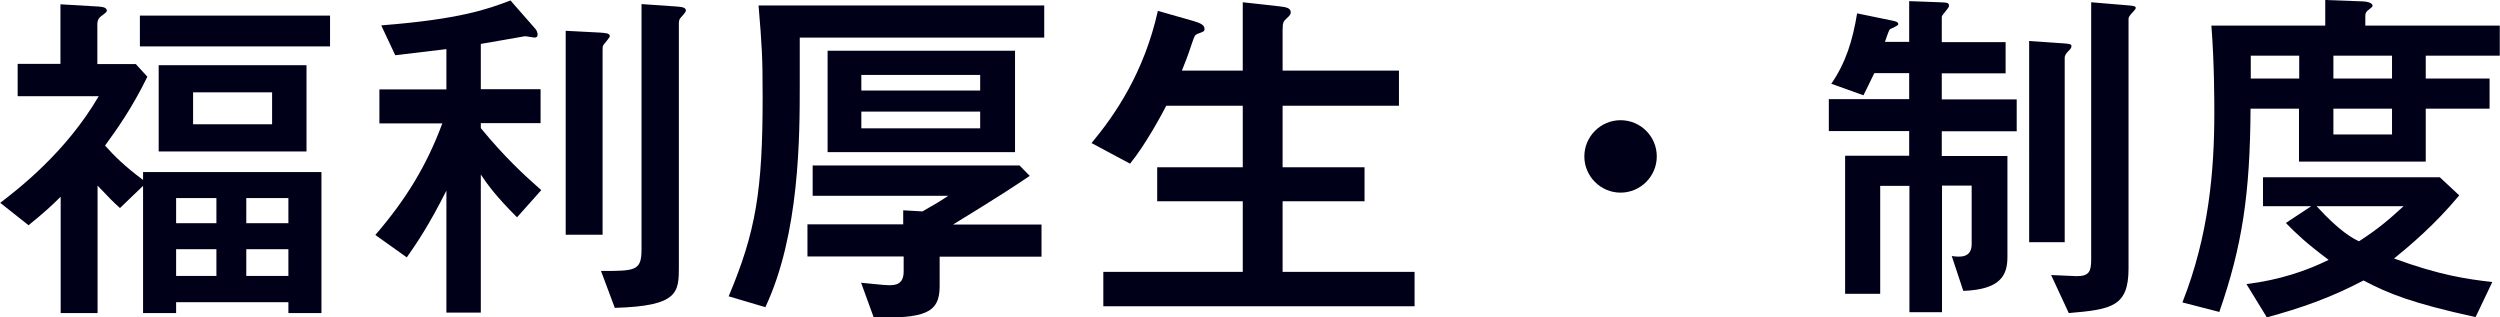
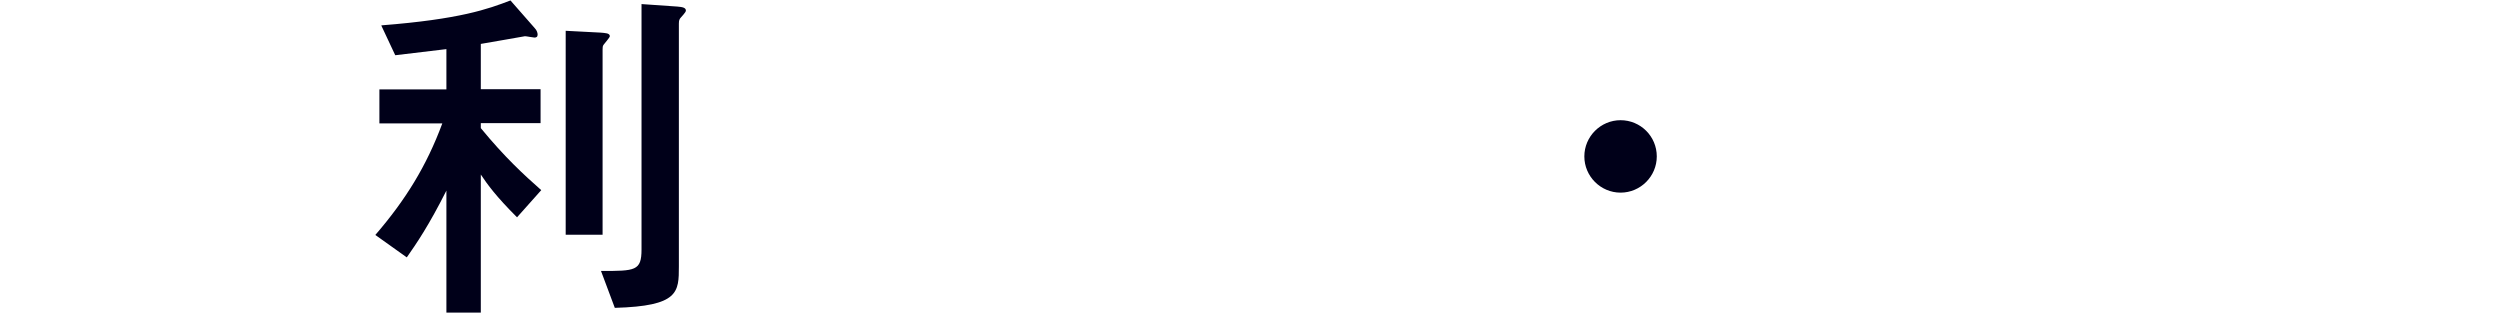
<svg xmlns="http://www.w3.org/2000/svg" id="uuid-b7051949-a251-42fe-8166-885b8069cfac" data-name="レイヤー 2" viewBox="0 0 110.44 14.02">
  <g id="uuid-98b40f43-4bf1-4cd0-b310-f456b2a5811f" data-name="Layout">
    <g>
-       <path d="M5.3,9.19c-.27-.24-.46-.43-.99-.99v5.63h-1.63v-5.14c-.38.38-.75.72-1.42,1.26l-1.25-.99c.77-.59,2.9-2.22,4.35-4.71H.78v-1.43h1.89V.19l1.7.1c.16.02.35.03.35.19,0,.08-.29.24-.34.32-.1.13-.08.29-.08.46v1.57h1.7l.51.56c-.69,1.41-1.36,2.34-1.87,3.04.4.45.85.9,1.68,1.52v-.35h7.88v6.23h-1.46v-.48h-4.96v.48h-1.46v-5.62l-1.02.98ZM6.18,2.05V.69h8.4v1.36H6.18ZM7.01,6.69v-3.81h6.53v3.81h-6.53ZM9.56,8.75h-1.78v1.11h1.78v-1.11ZM9.56,11.01h-1.78v1.18h1.78v-1.18ZM12.02,4.08h-3.49v1.41h3.49v-1.41ZM12.74,8.75h-1.86v1.11h1.86v-1.11ZM12.74,11.01h-1.86v1.18h1.86v-1.18Z" fill="#000019" />
      <path d="M16.85,1.12c3.47-.27,4.71-.72,5.7-1.1l1.07,1.22c.1.1.13.22.13.29,0,.1-.06.13-.14.13-.06,0-.35-.06-.42-.06-.03,0-1.44.26-1.95.34v2h2.64v1.5h-2.64v.22c1.06,1.29,1.9,2.06,2.67,2.74l-1.07,1.2c-.93-.93-1.3-1.44-1.6-1.89v6.1h-1.52v-5.39c-.78,1.55-1.33,2.35-1.75,2.95l-1.39-.99c1.33-1.54,2.26-3.04,2.96-4.93h-2.78v-1.5h2.96v-1.78c-.53.06-1.87.22-2.26.27l-.61-1.3ZM24.98,1.36l1.54.08c.22.02.42.02.42.16,0,.06-.24.32-.27.37-.05.06-.05.13-.05.22v8.18h-1.63V1.36ZM26.56,11.97c1.5,0,1.78,0,1.78-.95V.18l1.58.11c.24.02.38.05.38.18,0,.08-.22.29-.26.35-.05.08-.05.16-.05.22v10.72c0,1.15,0,1.76-2.83,1.84l-.61-1.63Z" fill="#000019" />
-       <path d="M46.13.24v1.42h-10.8v2.05c0,2.3,0,6.63-1.52,9.86l-1.62-.48c1.2-2.85,1.5-4.67,1.5-8.79,0-1.82-.03-2.24-.18-4.06h12.61ZM35.67,11.33v-1.42h4.23v-.62l.85.05c.61-.35.75-.43,1.14-.69h-5.99v-1.34h9.14l.45.46c-.64.43-1.36.91-3.39,2.15h3.91v1.42h-4.5v1.31c0,1.2-.69,1.41-2.91,1.38l-.56-1.54c.24.02,1.02.11,1.22.11.3,0,.66-.03.66-.61v-.66h-4.23ZM44.84,6.72h-8.28V2.24h8.28v4.48ZM43.3,3.31h-5.25v.69h5.25v-.69ZM38.05,4.93v.74h5.25v-.74h-5.25Z" fill="#000019" />
-       <path d="M54.9,3.11V.1l1.62.18c.3.03.5.08.5.26,0,.08-.03.14-.18.27-.13.13-.18.16-.18.5v1.81h5.14v1.55h-5.14v2.72h3.62v1.5h-3.62v3.12h5.83v1.52h-13.75v-1.52h6.16v-3.12h-3.78v-1.5h3.78v-2.72h-3.38c-.16.32-.93,1.75-1.6,2.56l-1.7-.91c1.04-1.25,2.32-3.11,2.93-5.84l1.58.45c.34.1.48.19.48.35,0,.11-.03.11-.32.22-.11.05-.13.11-.22.37-.22.67-.32.9-.46,1.25h2.69Z" fill="#000019" />
      <path d="M73.19,6.91c0,.88-.72,1.6-1.6,1.6s-1.6-.72-1.6-1.6.72-1.6,1.6-1.6,1.6.71,1.6,1.6Z" fill="#000019" />
-       <path d="M84.34,8.21h-1.28v4.77h-1.55v-6.1h2.83v-1.09h-3.55v-1.41h3.55v-1.15h-1.54c-.11.24-.42.85-.48.98l-1.42-.51c.64-.93.94-1.9,1.14-3.11l1.55.32c.1.02.27.05.27.16,0,.06-.3.19-.37.22-.06.06-.19.48-.22.56h1.07V.05l1.36.05c.29.02.4,0,.4.16,0,.1-.32.4-.32.48v1.12h2.82v1.38h-2.82v1.15h3.31v1.41h-3.31v1.09h2.9v4.46c0,.8-.29,1.44-1.95,1.5l-.51-1.54c.35.05.88.1.88-.53v-2.58h-1.31v5.59h-1.44v-5.59ZM89.64,1.81l1.58.11c.21.02.29.03.29.13,0,.06-.08.16-.14.21-.08.08-.16.18-.16.29v8.15h-1.57V1.81ZM90.6,12.15c.18,0,.98.05,1.14.05.56,0,.64-.22.64-.74V.1l1.67.14c.16.02.3.02.3.11,0,.05-.06.11-.21.27-.05.06-.11.14-.11.21v11.03c0,1.68-.74,1.81-2.64,1.97l-.78-1.68Z" fill="#000019" />
-       <path d="M102.72,0l1.63.06c.16,0,.46.05.46.19,0,.05-.02.06-.22.22-.06.05-.1.13-.1.21v.45h5.94v1.33h-3.27v1.01h2.82v1.33h-2.82v2.34h-5.6v-2.34h-2.14c-.02,3.78-.37,6.08-1.38,8.98l-1.63-.42c1.17-2.96,1.41-5.83,1.41-8.37,0-.5,0-2.21-.13-3.86h5.03V0ZM109.37,14.01c-2.83-.62-3.86-1.04-4.96-1.62-1.46.77-2.77,1.22-4.27,1.63l-.9-1.47c1.46-.18,2.66-.59,3.63-1.07-.99-.74-1.42-1.15-1.89-1.63l1.12-.74h-2.13v-1.28h7.81l.86.8c-1.09,1.31-2.18,2.22-2.88,2.79,2.05.75,3.23.91,4.34,1.04l-.74,1.55ZM101.57,2.46h-2.14v1.01h2.14v-1.01ZM102.34,9.11c1.02,1.12,1.6,1.42,1.87,1.55.83-.54,1.26-.9,1.97-1.55h-3.84ZM105.67,3.47v-1.01h-2.59v1.01h2.59ZM103.08,5.94h2.59v-1.14h-2.59v1.14Z" fill="#000019" />
    </g>
  </g>
</svg>